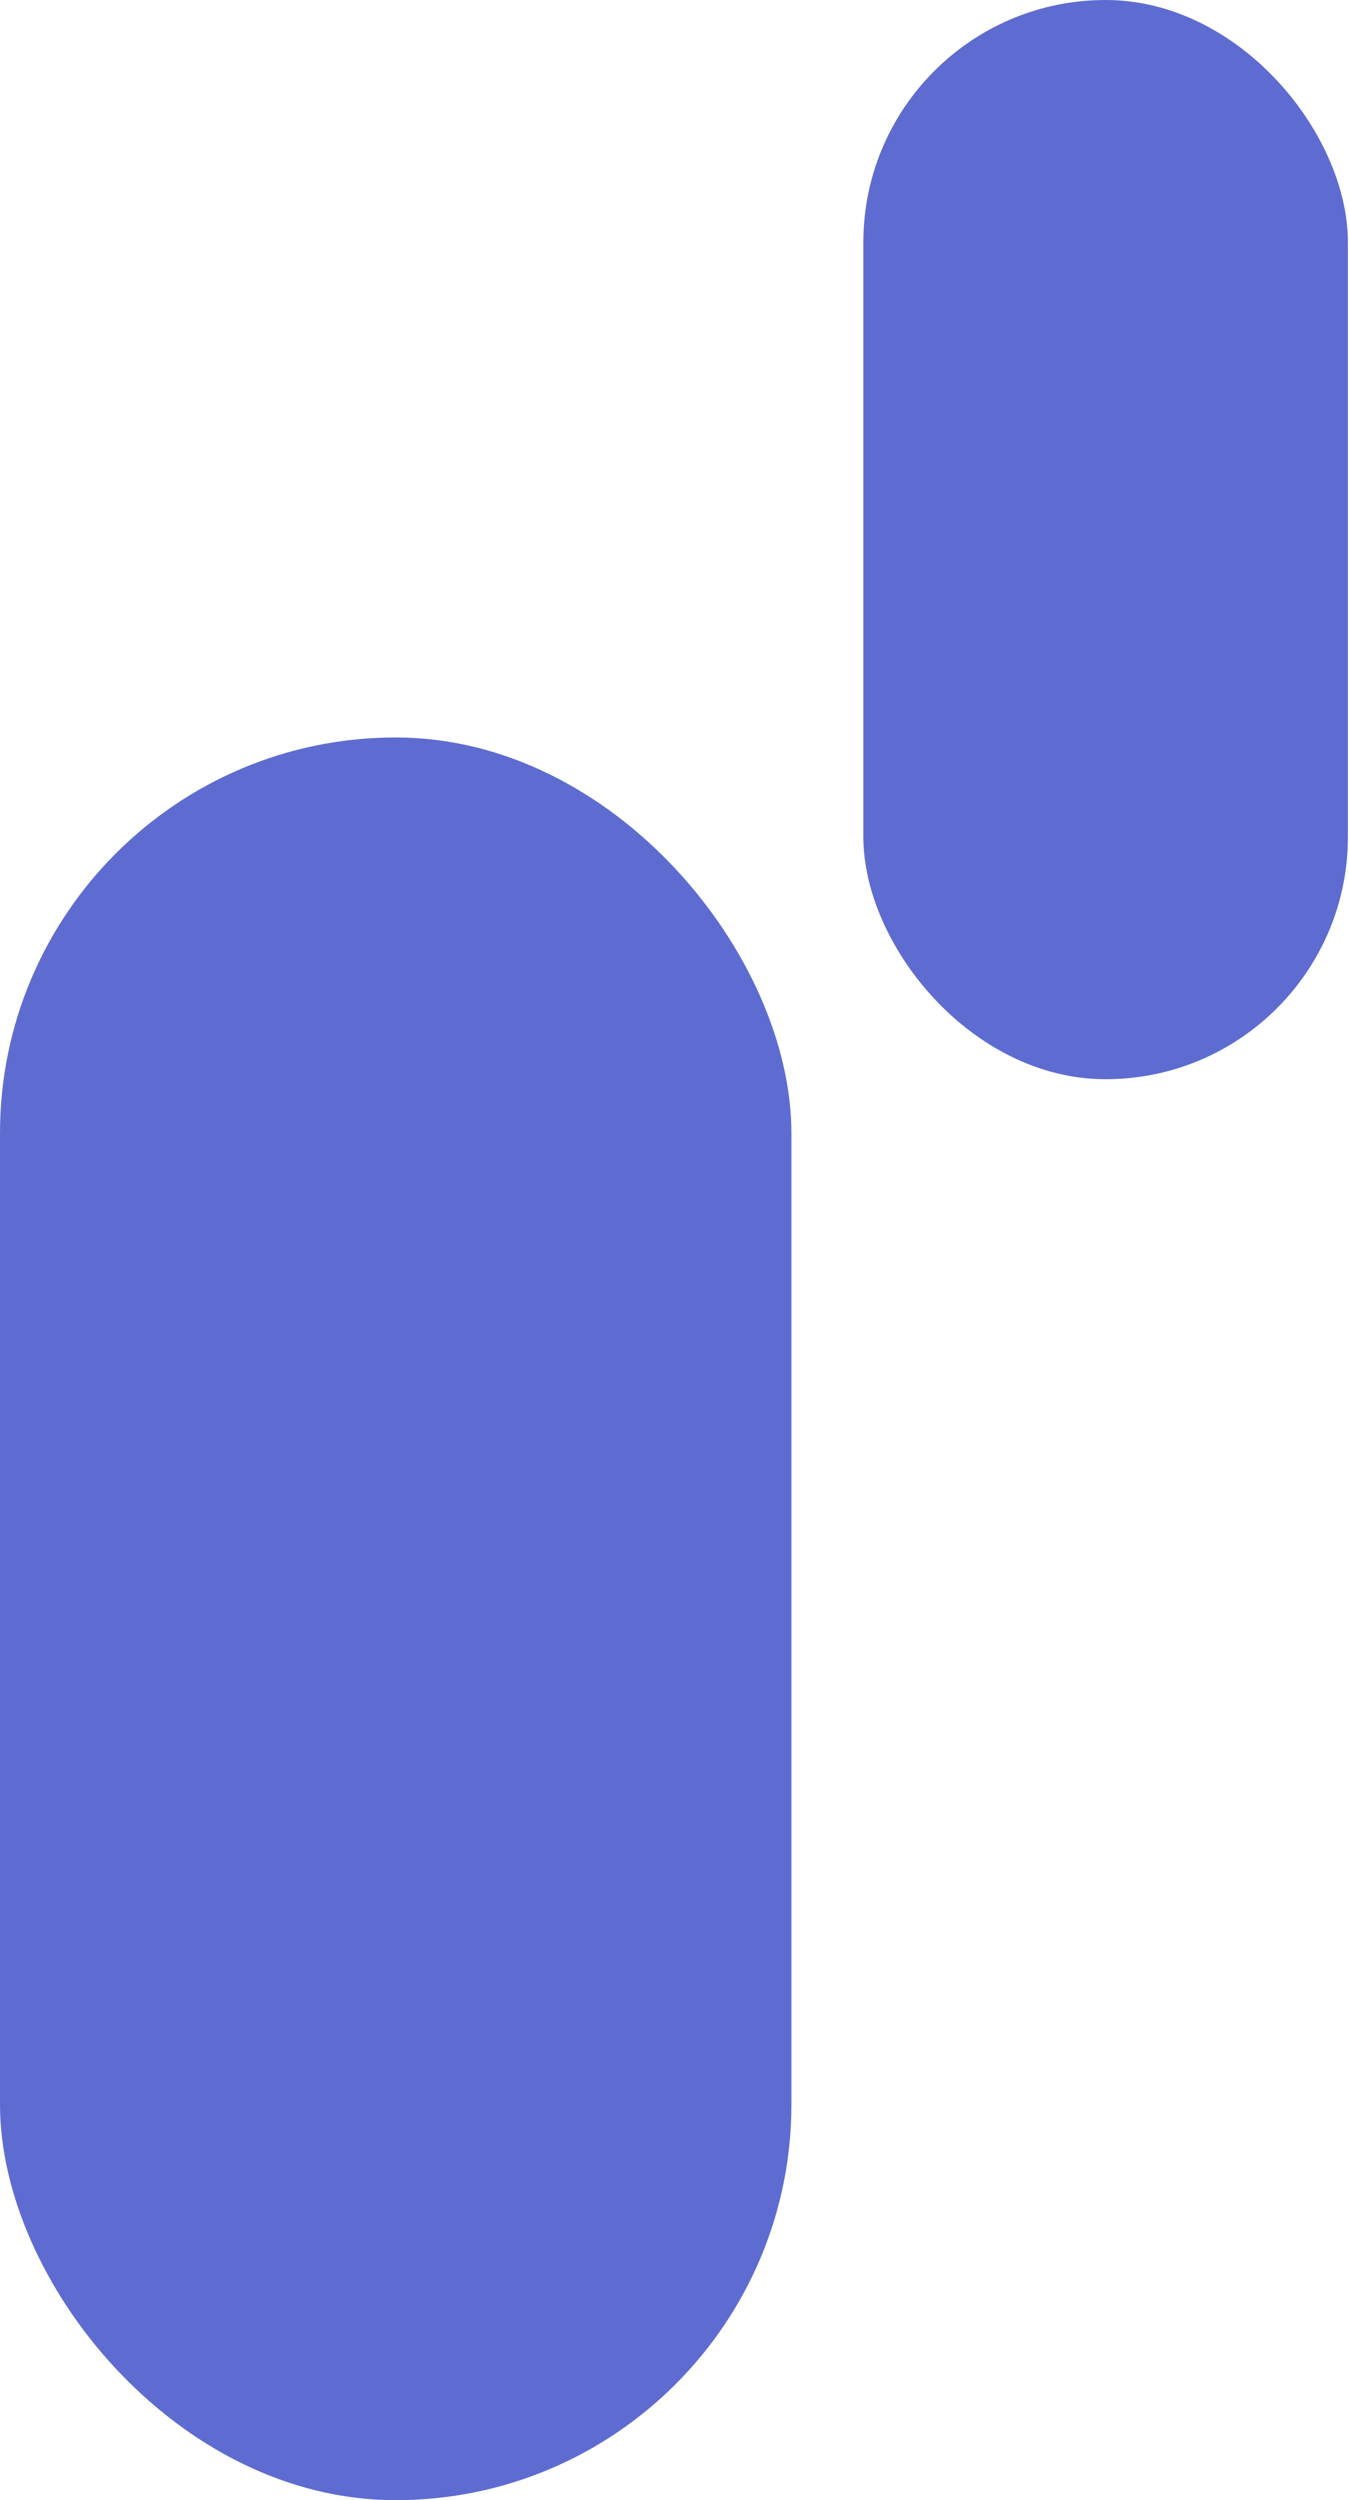
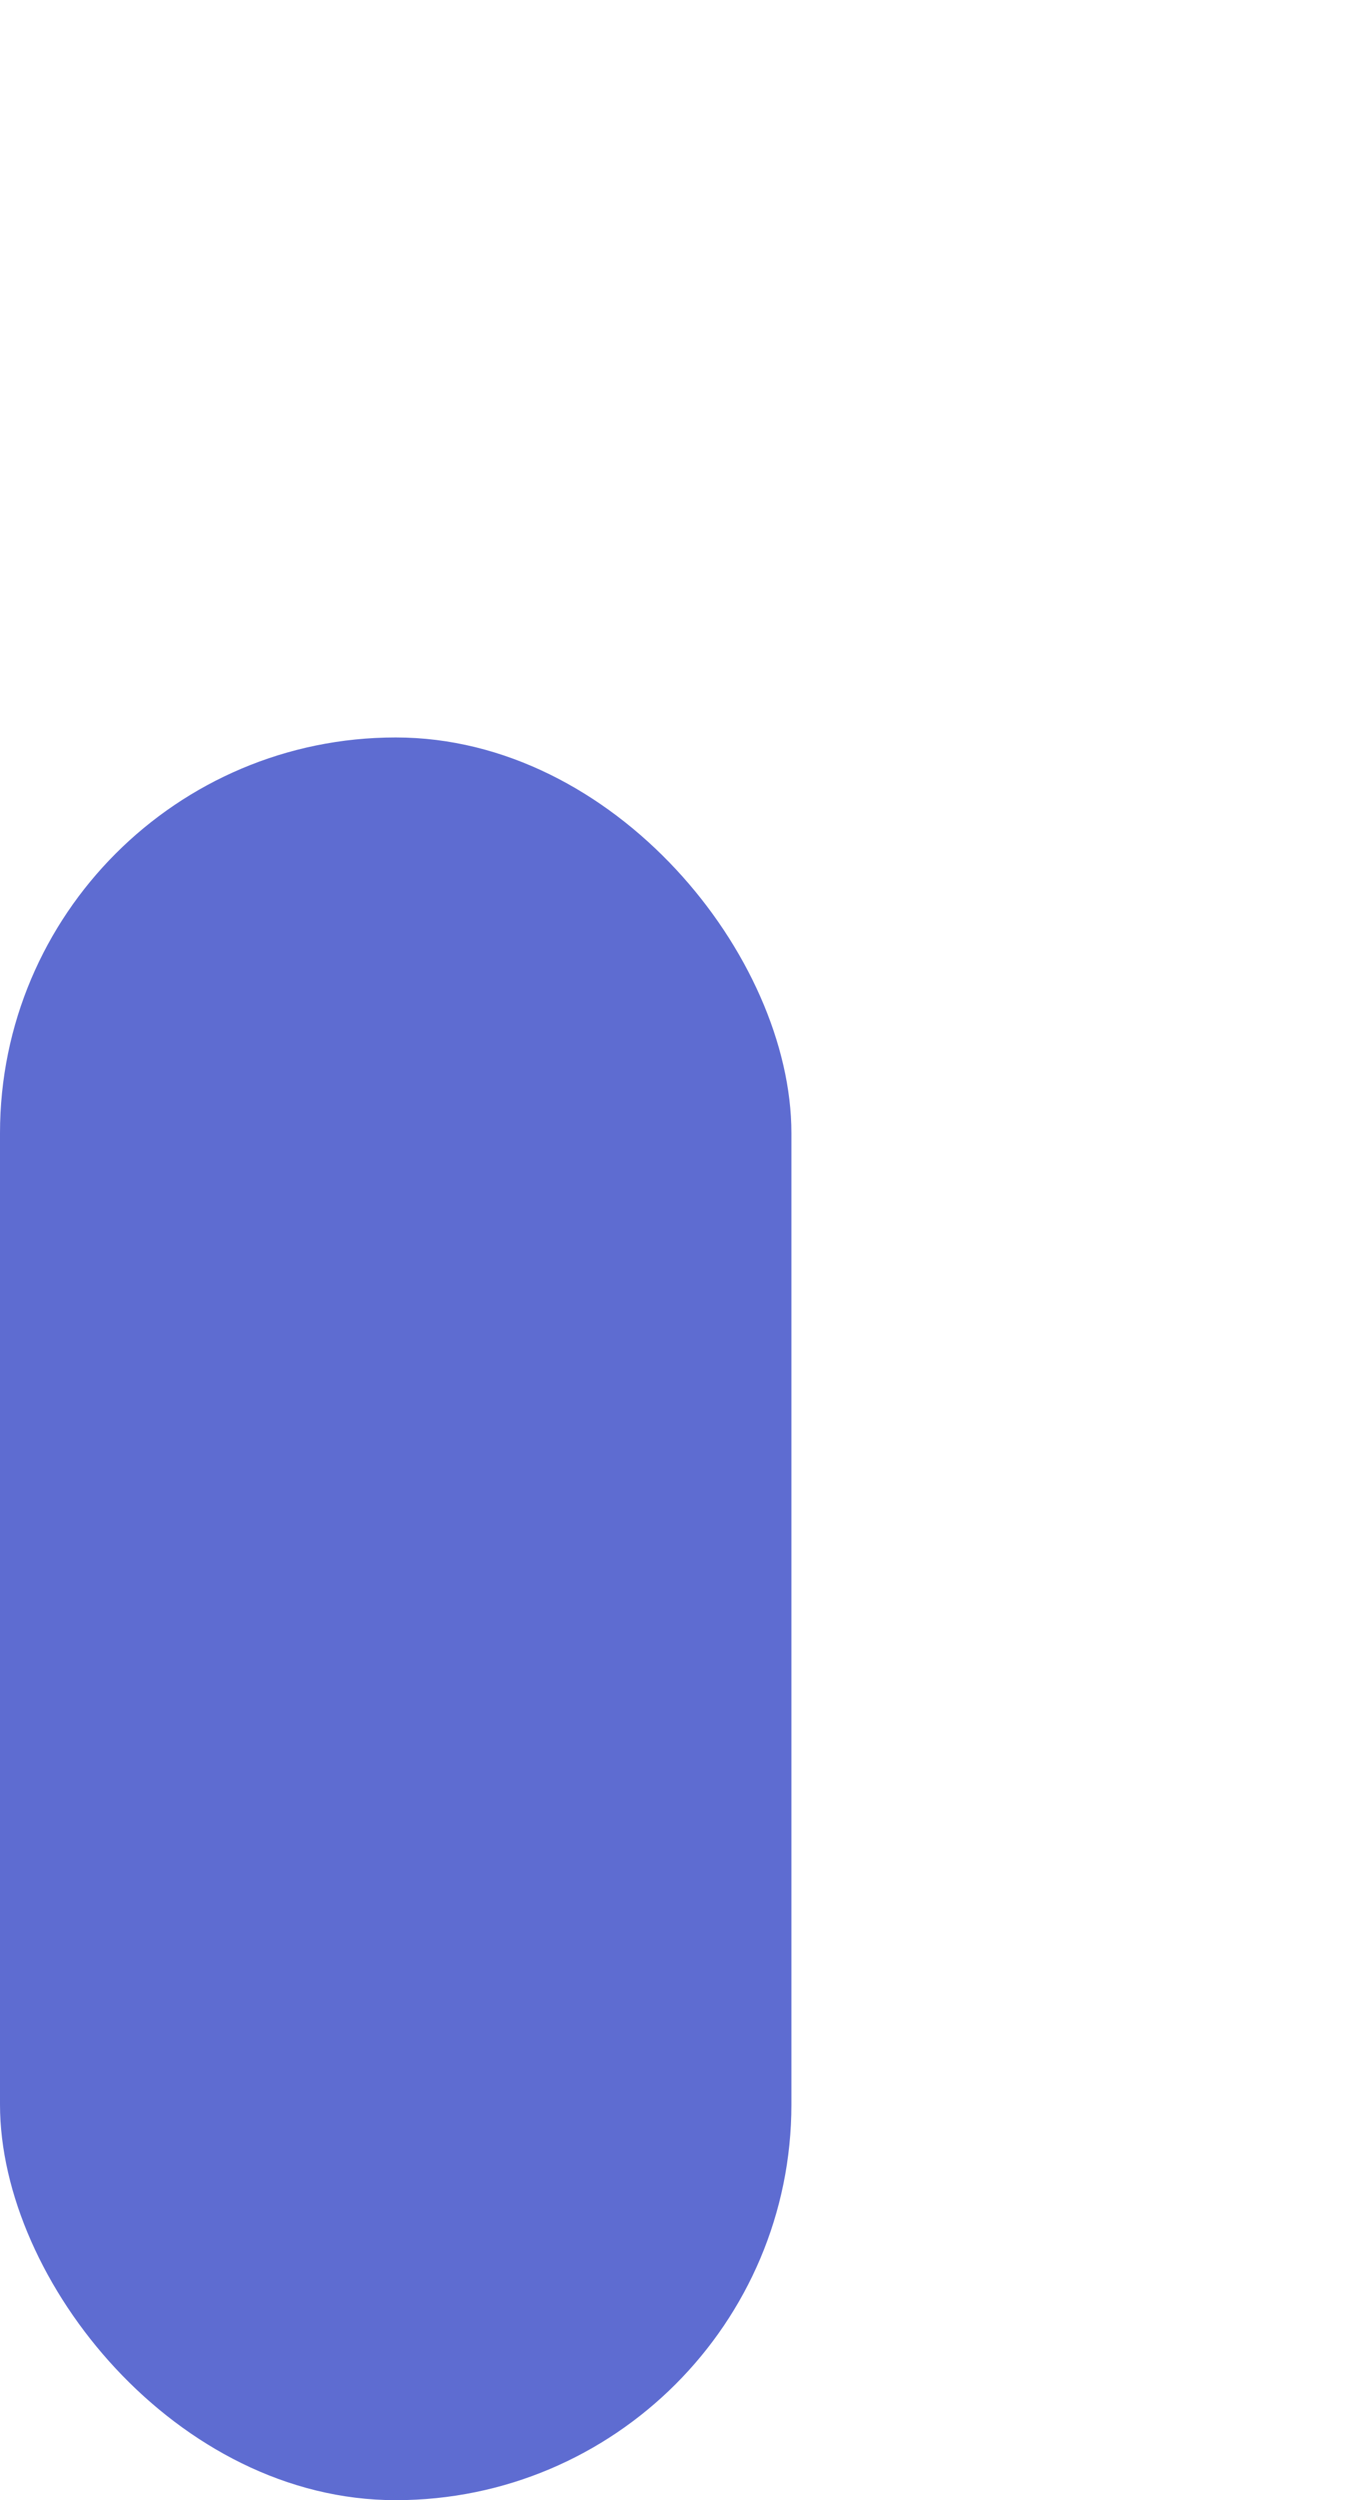
<svg xmlns="http://www.w3.org/2000/svg" width="75" height="139" viewBox="0 0 75 139" fill="none">
  <rect y="41" width="44" height="98" rx="22" fill="#5E6CD1" />
-   <rect x="48" width="26.939" height="60" rx="13.469" fill="#5E6CD1" />
</svg>